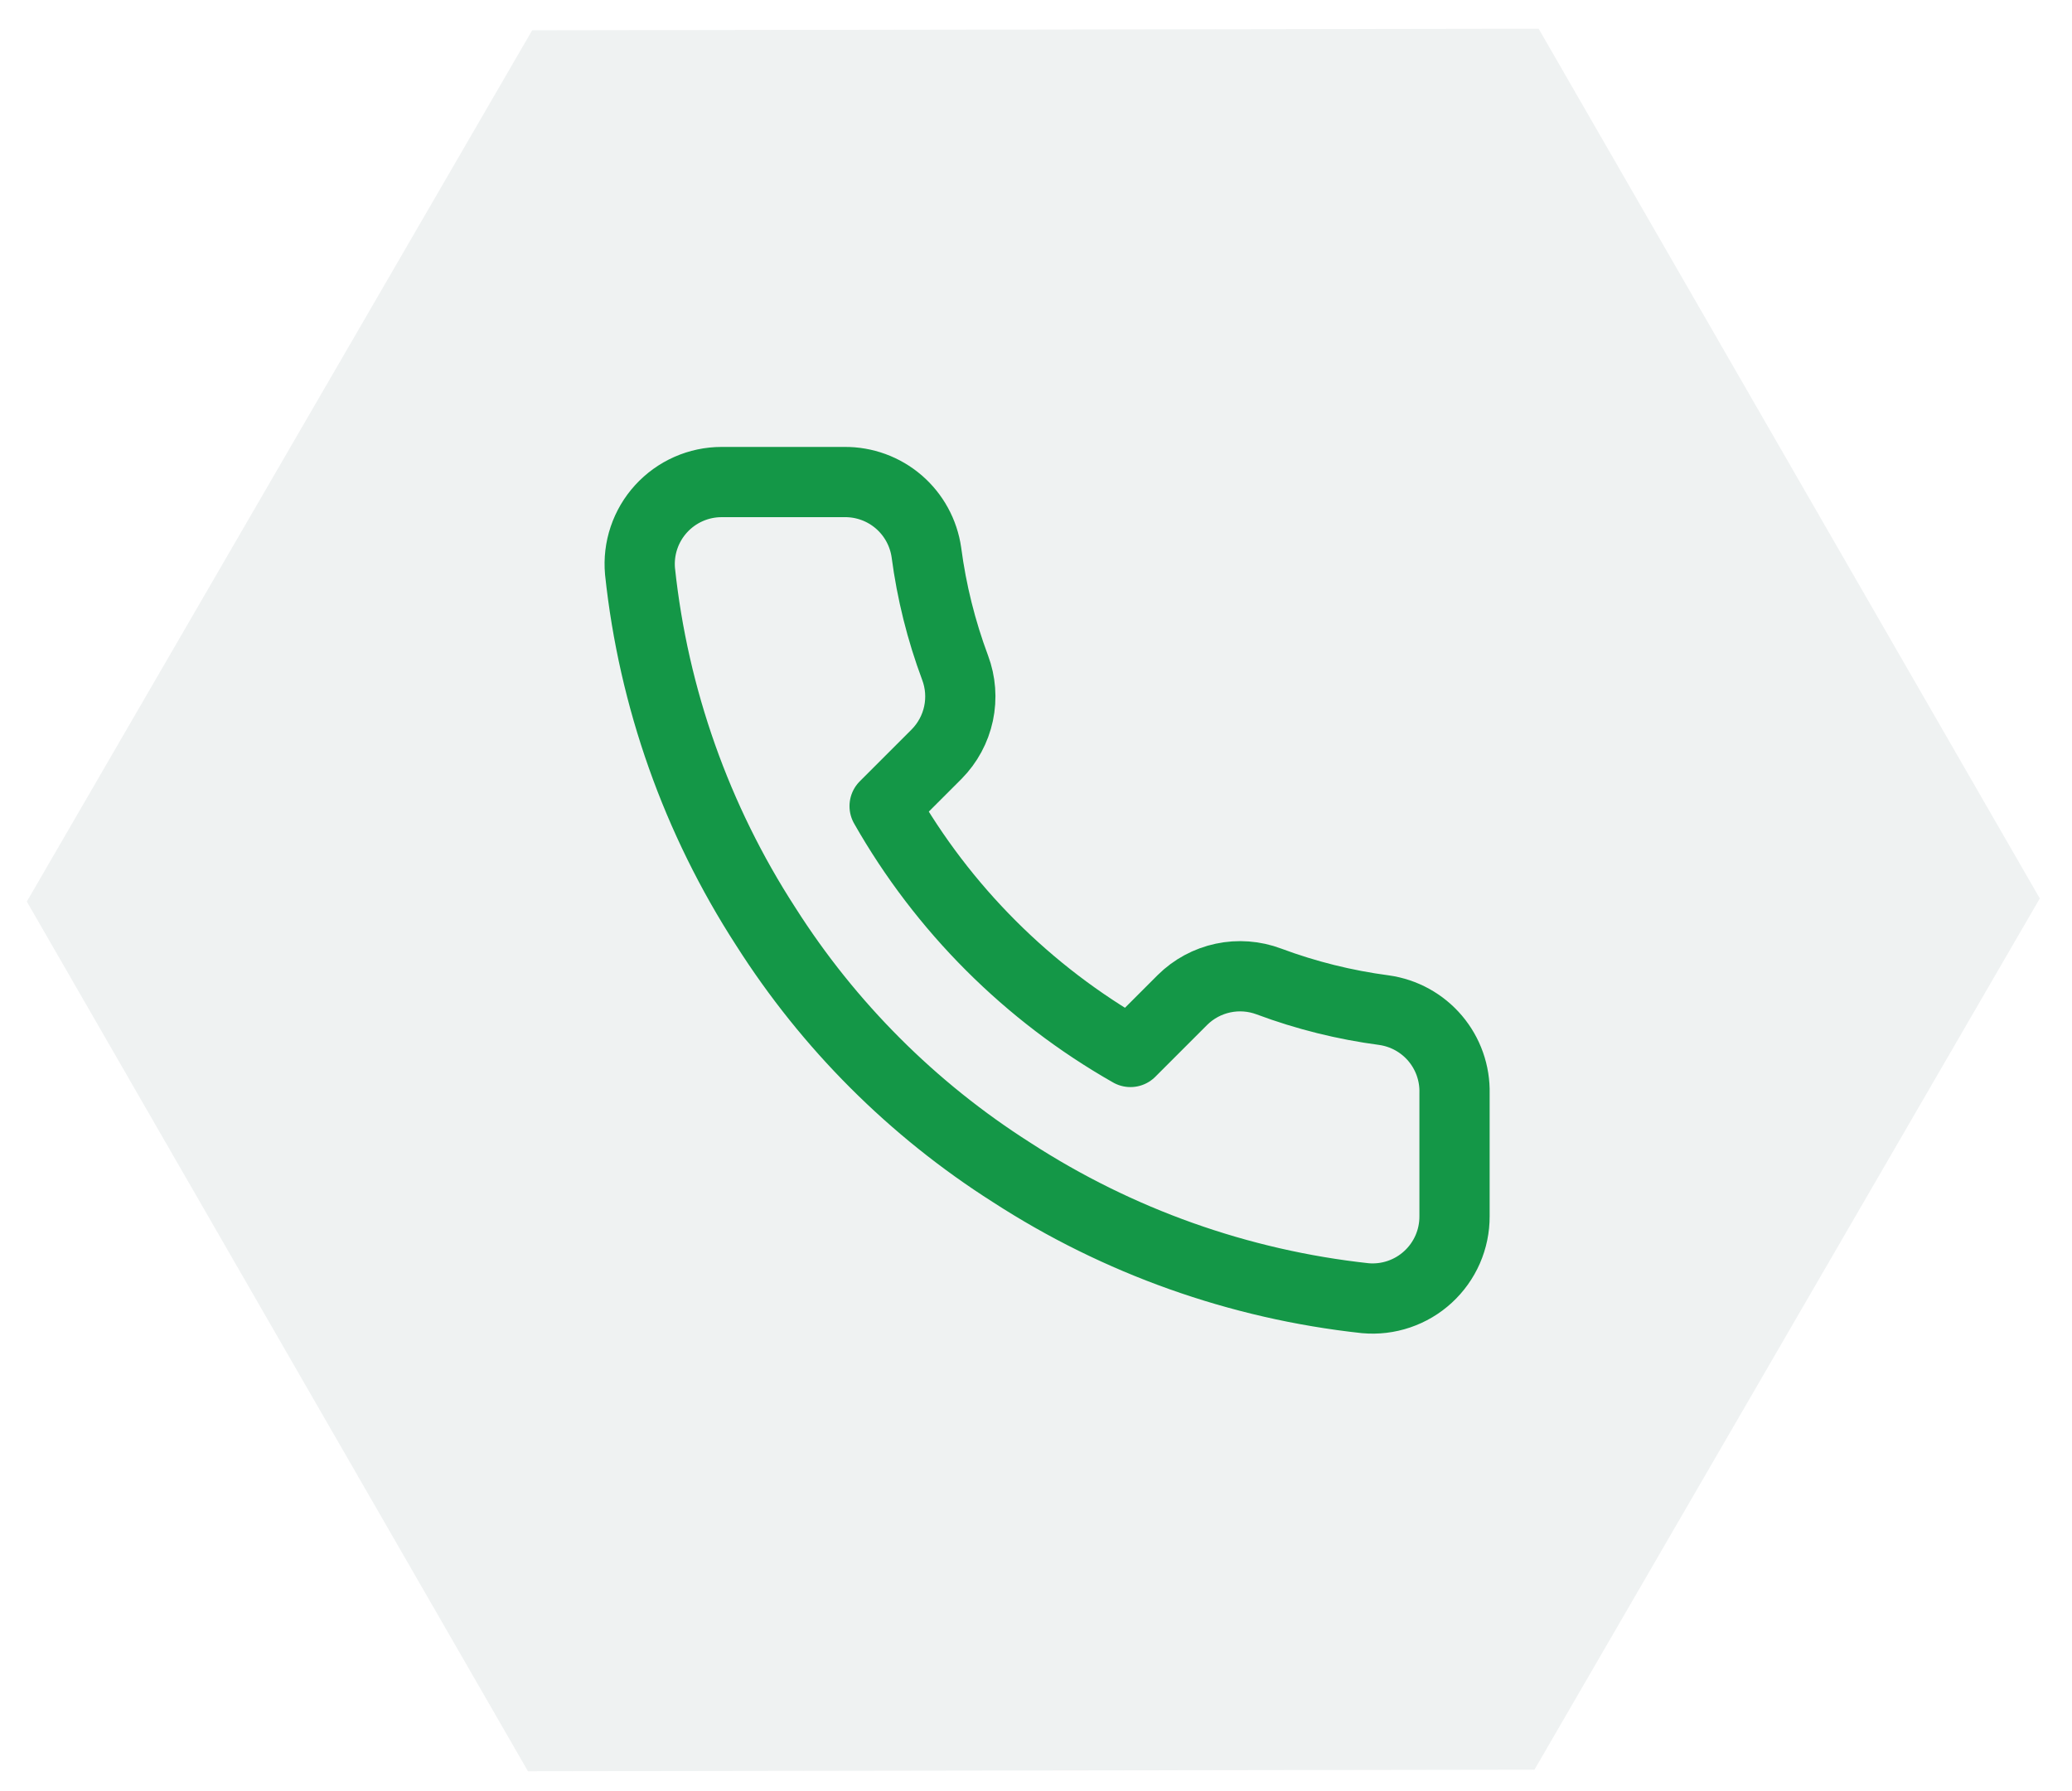
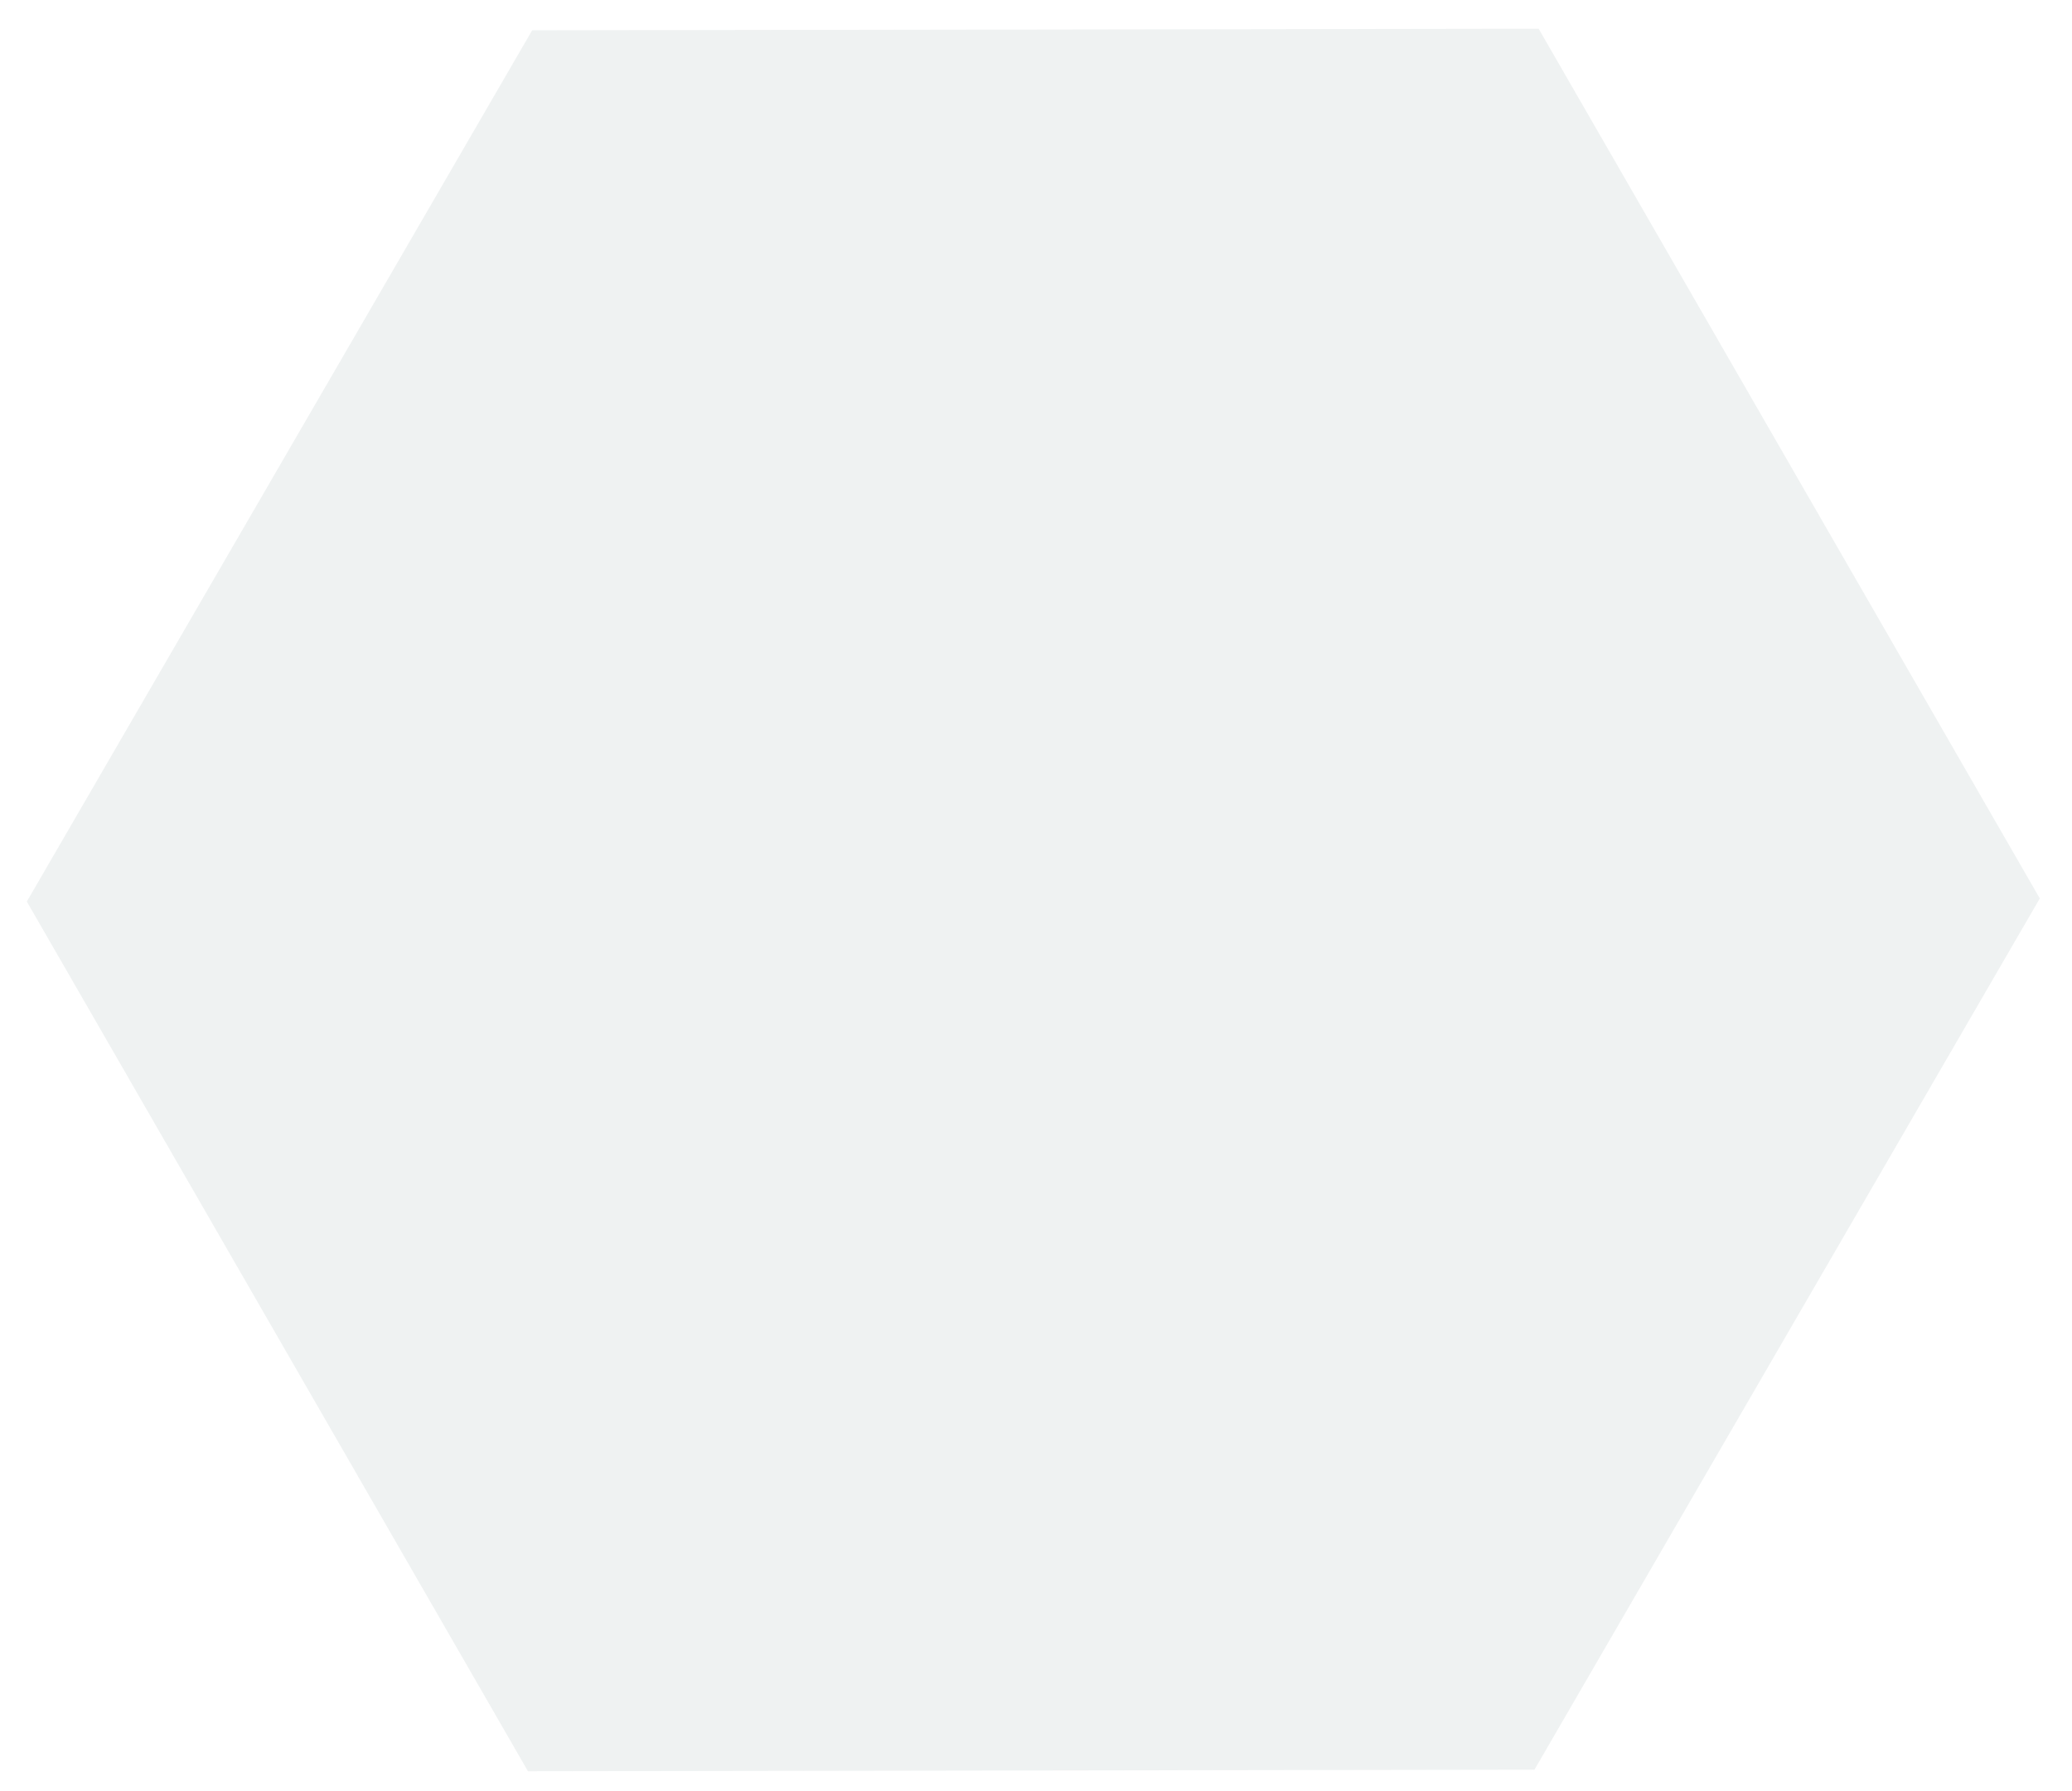
<svg xmlns="http://www.w3.org/2000/svg" width="118" height="102" viewBox="0 0 118 102" fill="none">
  <path d="M30.307 1.725L87.626 1.636L116.166 51.167L87.387 100.786L30.068 100.875L1.528 51.345L30.307 1.725Z" fill="#637881" fill-opacity="0.1" />
-   <path d="M82.835 62.267V69.267C82.838 69.916 82.705 70.56 82.445 71.155C82.184 71.751 81.802 72.285 81.323 72.724C80.845 73.164 80.279 73.498 79.664 73.706C79.048 73.915 78.396 73.992 77.749 73.933C70.569 73.153 63.672 70.7 57.612 66.77C51.974 63.188 47.194 58.408 43.612 52.77C39.669 46.683 37.215 39.752 36.449 32.54C36.39 31.895 36.467 31.244 36.674 30.63C36.881 30.016 37.213 29.452 37.65 28.974C38.087 28.495 38.618 28.113 39.211 27.851C39.803 27.589 40.444 27.454 41.092 27.453H48.092C49.224 27.442 50.322 27.843 51.181 28.581C52.039 29.32 52.6 30.345 52.759 31.467C53.054 33.707 53.602 35.906 54.392 38.023C54.706 38.858 54.774 39.766 54.588 40.639C54.402 41.511 53.969 42.312 53.342 42.947L50.379 45.91C53.7 51.752 58.537 56.588 64.379 59.91L67.342 56.947C67.976 56.319 68.777 55.887 69.65 55.701C70.522 55.515 71.43 55.583 72.265 55.897C74.382 56.687 76.582 57.234 78.822 57.53C79.955 57.69 80.991 58.261 81.731 59.134C82.471 60.008 82.864 61.122 82.835 62.267Z" stroke="#149747" stroke-width="4" stroke-linecap="round" stroke-linejoin="round" />
</svg>